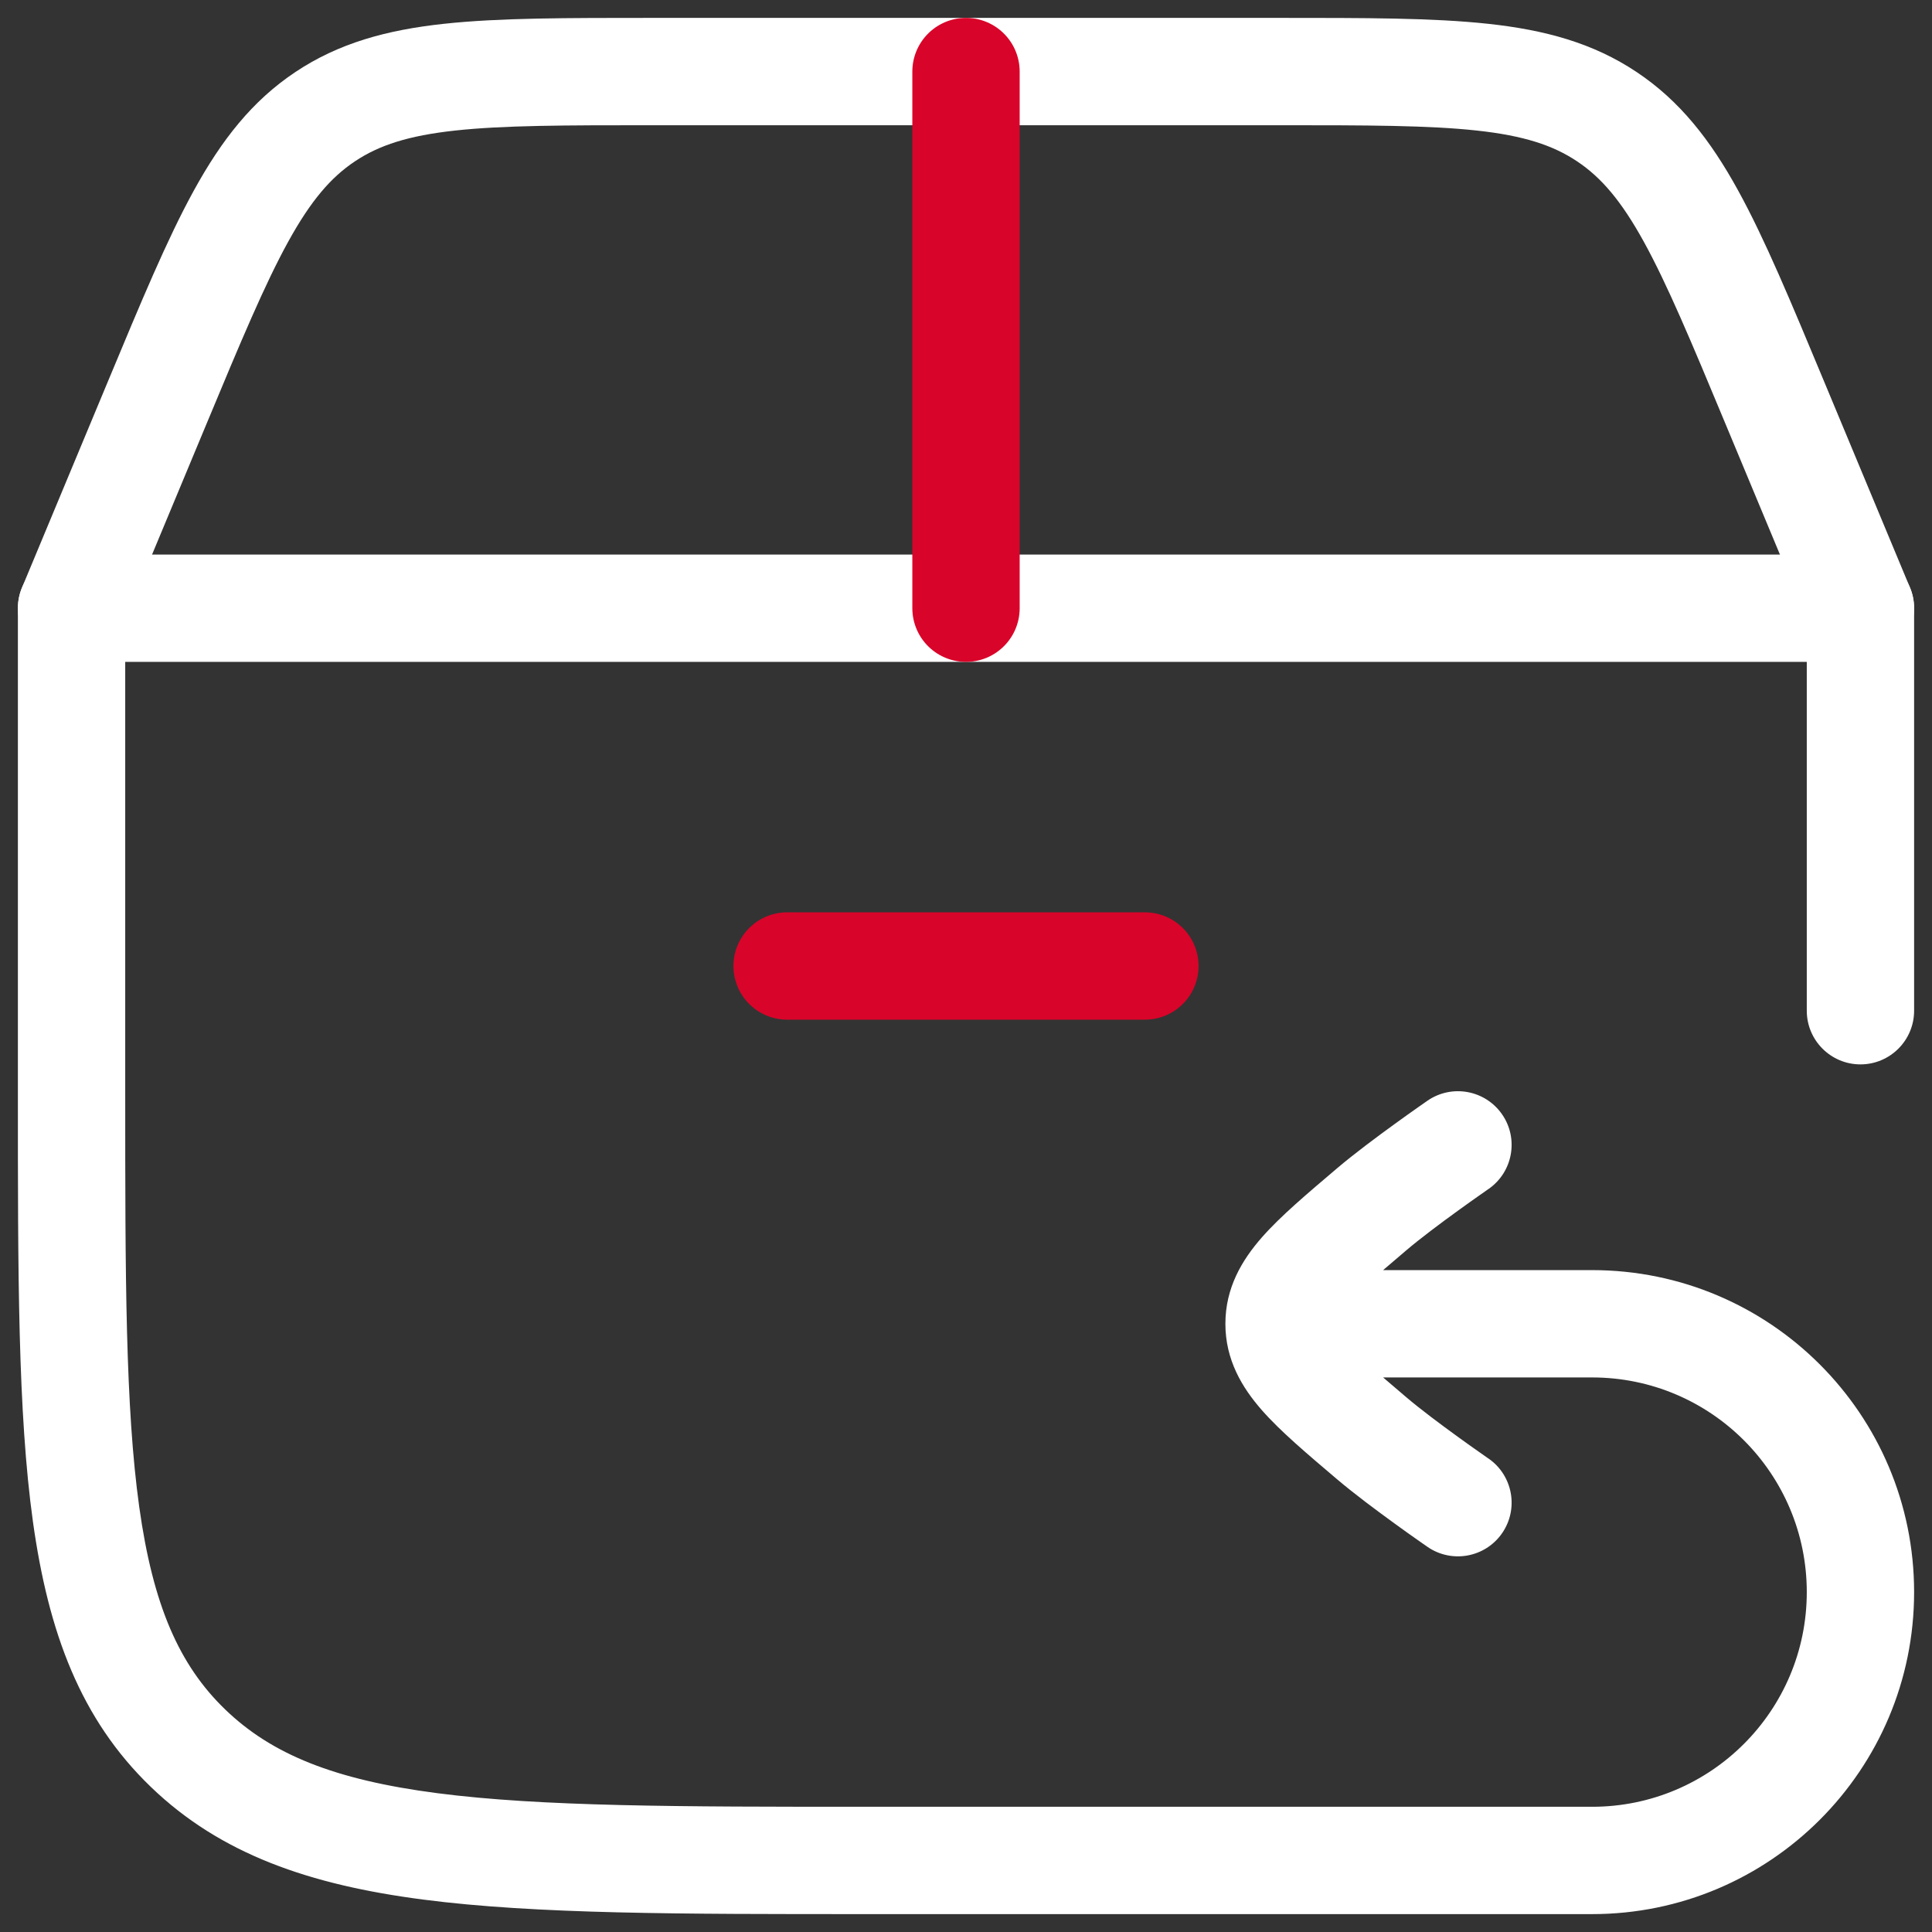
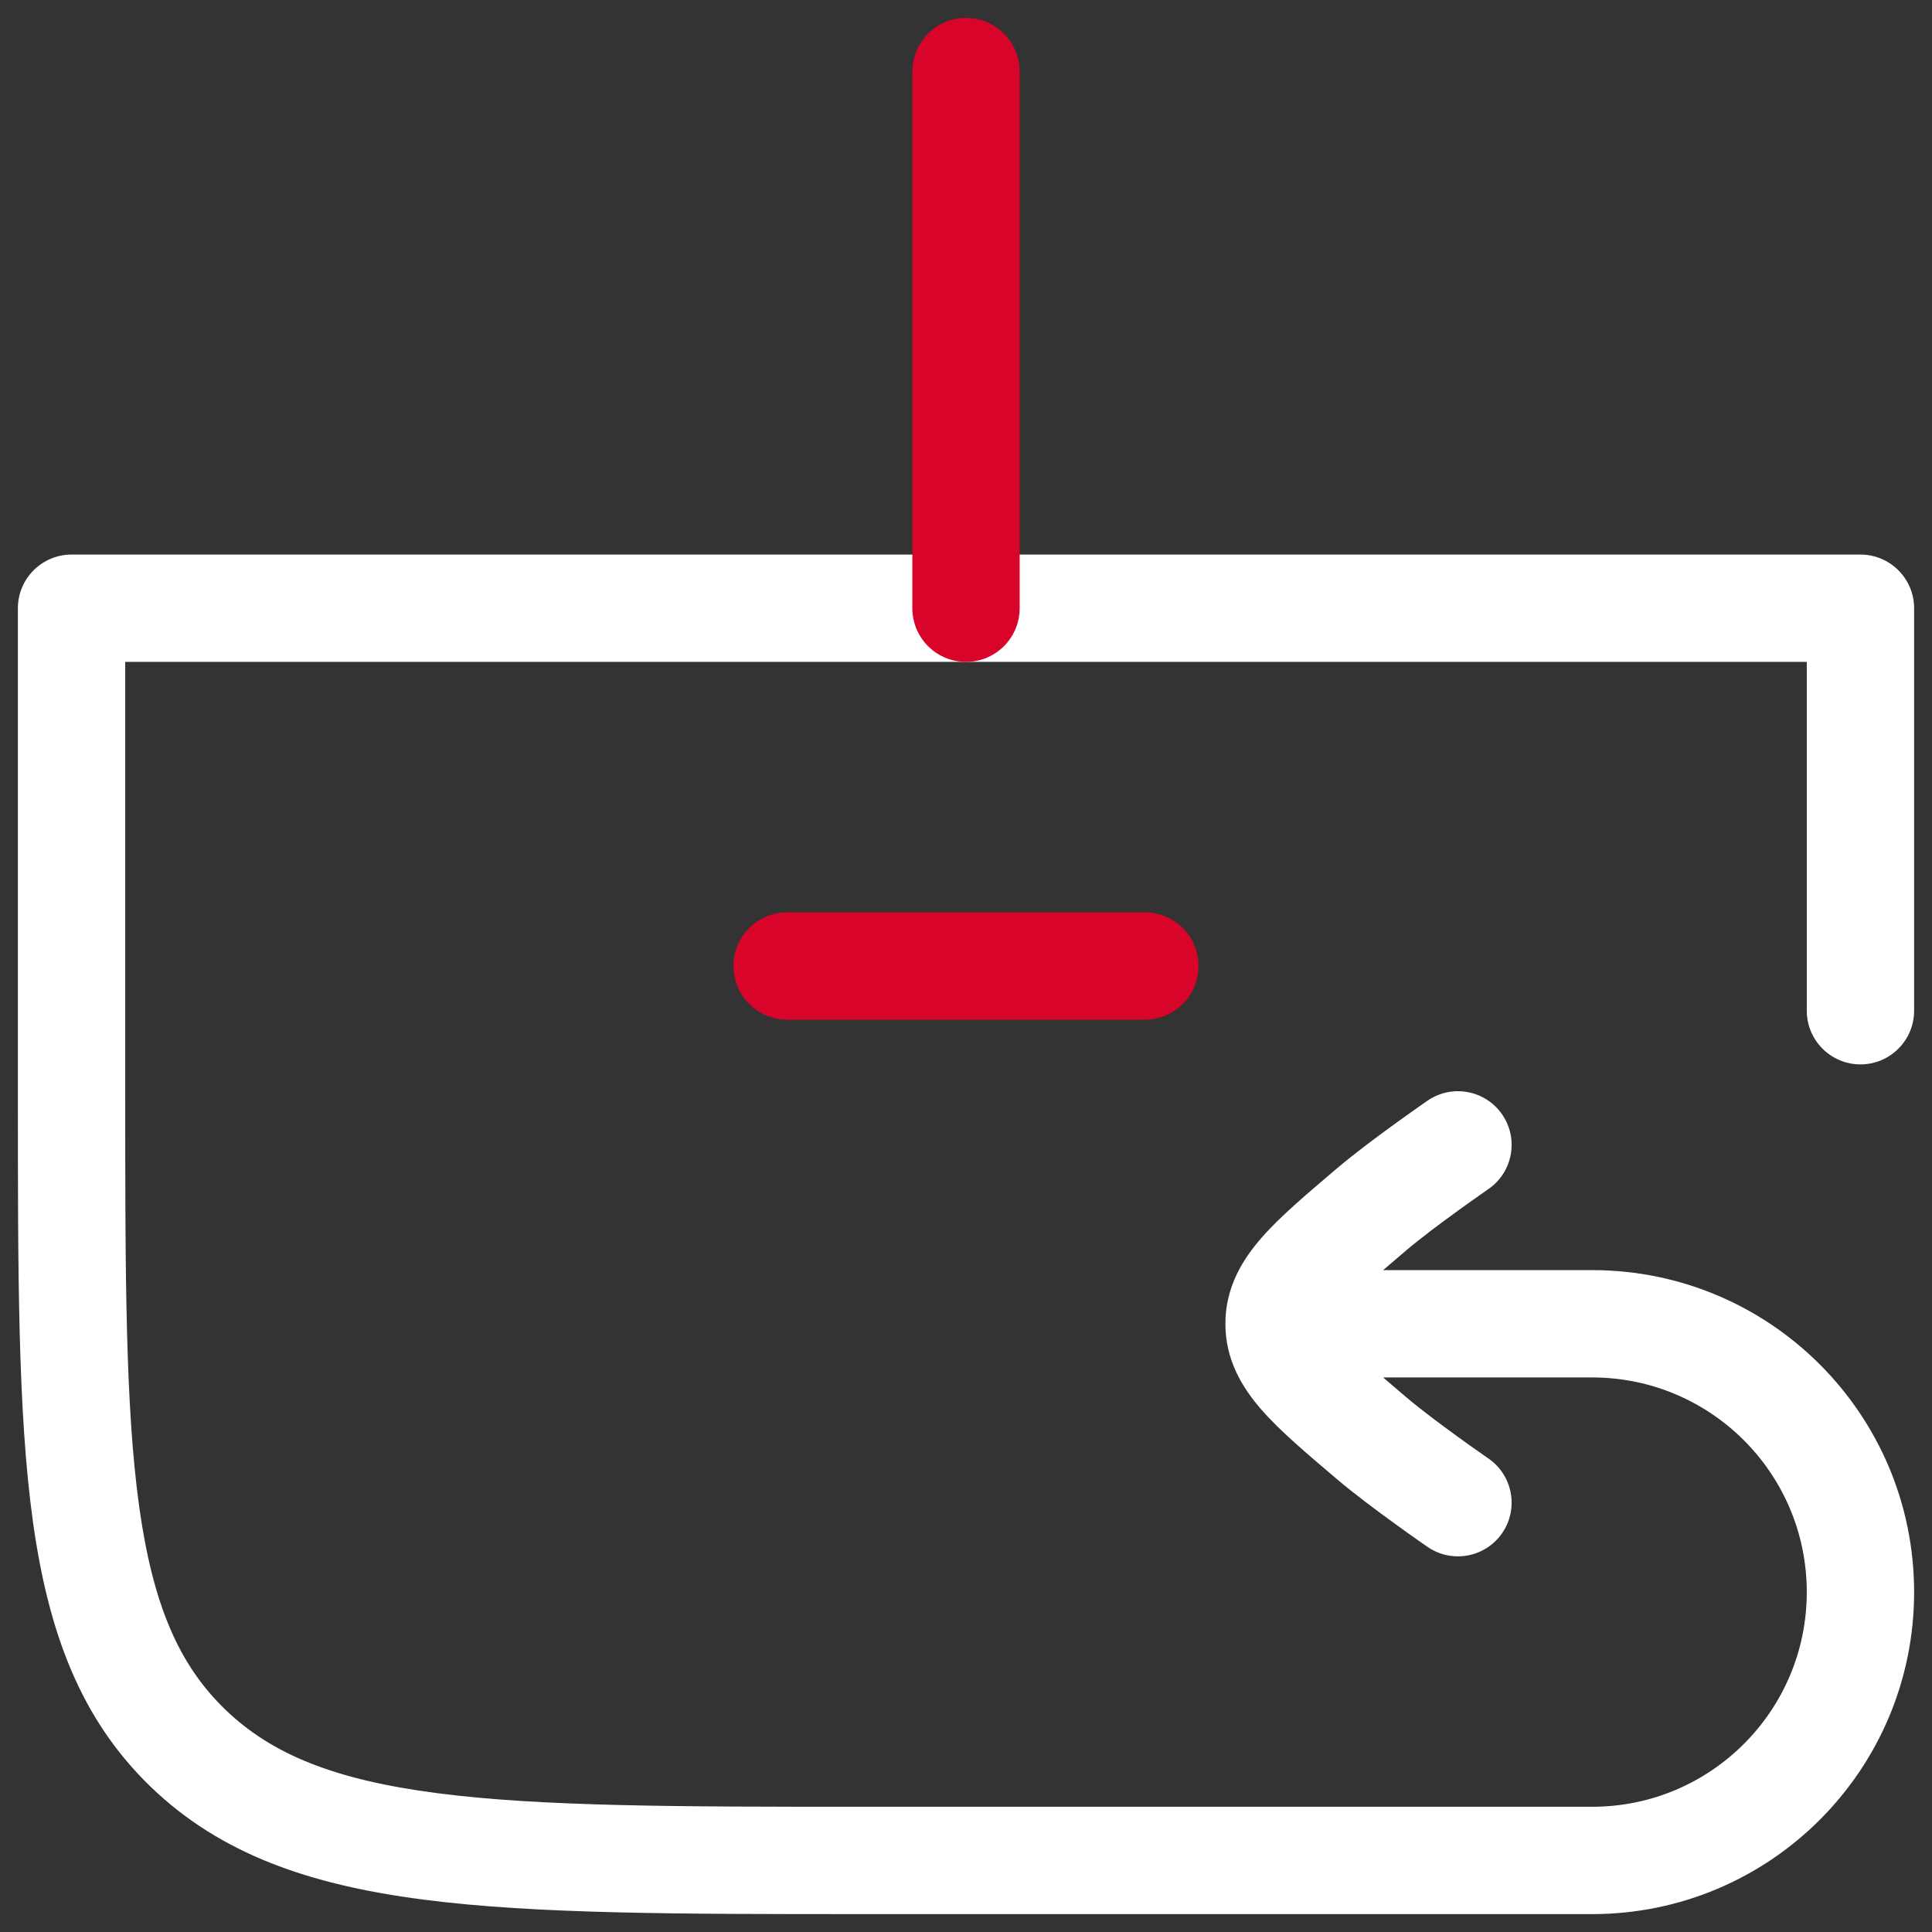
<svg xmlns="http://www.w3.org/2000/svg" width="54" height="54" viewBox="0 0 54 54" fill="none">
  <rect x="0" y="0" width="54" height="54" fill="#333333" stroke="none" />
  <path d="M2 17V15.5C1.172 15.5 0.5 16.172 0.5 17H2ZM29.778 53.5C30.606 53.5 31.278 52.828 31.278 52C31.278 51.172 30.606 50.5 29.778 50.5V53.5ZM50.5 28.25C50.5 29.078 51.172 29.75 52 29.75C52.828 29.75 53.5 29.078 53.5 28.25H50.5ZM52 17H53.5C53.5 16.172 52.828 15.5 52 15.5V17ZM5.254 48.862L6.296 47.782L6.296 47.782L5.254 48.862ZM38.339 33.8L39.311 34.943L38.339 33.8ZM41.602 33.235C42.284 32.764 42.455 31.83 41.985 31.148C41.514 30.466 40.58 30.295 39.898 30.765L41.602 33.235ZM38.339 40.2L37.368 41.343V41.343L38.339 40.2ZM39.898 43.235C40.58 43.705 41.514 43.534 41.985 42.852C42.455 42.17 42.284 41.236 41.602 40.765L39.898 43.235ZM29.5 50.5C28.672 50.5 28 51.172 28 52C28 52.828 28.672 53.5 29.5 53.5V50.5ZM2 17H0.5V30.571H2H3.5V17H2ZM24.222 52V53.5H29.778V52V50.5H24.222V52ZM52 28.25H53.5V17H52H50.5V28.25H52ZM2 30.571H0.5C0.5 35.578 0.497 39.49 0.921 42.535C1.353 45.629 2.251 48.05 4.213 49.942L5.254 48.862L6.296 47.782C5.003 46.536 4.275 44.862 3.892 42.121C3.503 39.331 3.5 35.666 3.5 30.571H2ZM24.222 52V50.5C18.944 50.5 15.13 50.497 12.223 50.12C9.354 49.748 7.596 49.036 6.296 47.782L5.254 48.862L4.213 49.942C6.167 51.826 8.655 52.683 11.838 53.095C14.982 53.503 19.025 53.5 24.222 53.5V52ZM2 17V18.5H52V17V15.5H2V17ZM38.339 33.8L37.368 32.657C36.541 33.36 35.791 33.991 35.27 34.585C34.714 35.219 34.25 35.992 34.25 37H35.75H37.25C37.25 36.981 37.251 36.962 37.272 36.916C37.3 36.856 37.367 36.744 37.525 36.564C37.867 36.175 38.412 35.707 39.311 34.943L38.339 33.8ZM40.75 32C39.898 30.765 39.898 30.765 39.898 30.765C39.898 30.765 39.898 30.765 39.898 30.765C39.898 30.765 39.898 30.765 39.898 30.766C39.898 30.766 39.897 30.766 39.897 30.766C39.896 30.767 39.894 30.768 39.893 30.769C39.889 30.771 39.885 30.775 39.878 30.779C39.866 30.788 39.848 30.8 39.825 30.816C39.779 30.848 39.713 30.894 39.631 30.952C39.468 31.066 39.241 31.227 38.987 31.412C38.488 31.773 37.845 32.252 37.368 32.657L38.339 33.8L39.311 34.943C39.693 34.618 40.255 34.197 40.747 33.841C40.987 33.667 41.202 33.514 41.357 33.406C41.434 33.351 41.496 33.308 41.538 33.279C41.559 33.264 41.576 33.253 41.586 33.245C41.592 33.242 41.596 33.239 41.598 33.237C41.6 33.236 41.6 33.236 41.601 33.235C41.601 33.235 41.602 33.235 41.602 33.235C41.602 33.235 41.602 33.235 41.602 33.235C41.602 33.235 41.602 33.235 41.602 33.235C41.602 33.235 41.602 33.235 40.75 32ZM38.339 40.2L39.311 39.057C38.412 38.293 37.867 37.825 37.525 37.436C37.367 37.256 37.3 37.144 37.272 37.084C37.251 37.038 37.25 37.019 37.25 37H35.75H34.25C34.25 38.008 34.714 38.781 35.27 39.415C35.791 40.009 36.541 40.64 37.368 41.343L38.339 40.2ZM40.75 42C41.602 40.765 41.602 40.765 41.602 40.765L41.602 40.765C41.602 40.765 41.602 40.765 41.602 40.765C41.602 40.765 41.601 40.765 41.601 40.765C41.6 40.764 41.6 40.764 41.598 40.763C41.596 40.761 41.592 40.758 41.586 40.755C41.576 40.747 41.559 40.736 41.538 40.721C41.496 40.692 41.434 40.649 41.357 40.594C41.202 40.486 40.987 40.333 40.747 40.159C40.255 39.803 39.693 39.382 39.311 39.057L38.339 40.2L37.368 41.343C37.845 41.748 38.488 42.227 38.987 42.588C39.241 42.773 39.468 42.934 39.631 43.048C39.713 43.106 39.779 43.152 39.825 43.184C39.848 43.2 39.866 43.212 39.878 43.221C39.885 43.225 39.889 43.229 39.893 43.231C39.894 43.232 39.896 43.233 39.897 43.234C39.897 43.234 39.898 43.234 39.898 43.234C39.898 43.234 39.898 43.235 39.898 43.235C39.898 43.235 39.898 43.235 39.898 43.235C39.898 43.235 39.898 43.235 40.75 42ZM35.75 37V38.5H44.5V37V35.5H35.75V37ZM52 44.5H50.5C50.5 47.814 47.814 50.5 44.5 50.5V52V53.5C49.471 53.5 53.5 49.471 53.5 44.5H52ZM44.5 37V38.5C47.814 38.5 50.5 41.186 50.5 44.5H52H53.5C53.5 39.529 49.471 35.5 44.5 35.5V37ZM29.5 52V53.5H44.5V52V50.5H29.5V52Z" fill="white" />
-   <path d="M2 17L4.404 11.231C6.268 6.756 7.2 4.519 9.09 3.26C10.979 2 13.403 2 18.25 2H35.75C40.597 2 43.021 2 44.91 3.26C46.8 4.519 47.732 6.756 49.596 11.231L52 17" stroke="white" stroke-width="3" stroke-linecap="round" />
  <path d="M27 17L27 2" stroke="#D90429" stroke-width="3" stroke-linecap="round" />
  <path d="M22 27H32" stroke="#D90429" stroke-width="3" stroke-linecap="round" />
</svg>